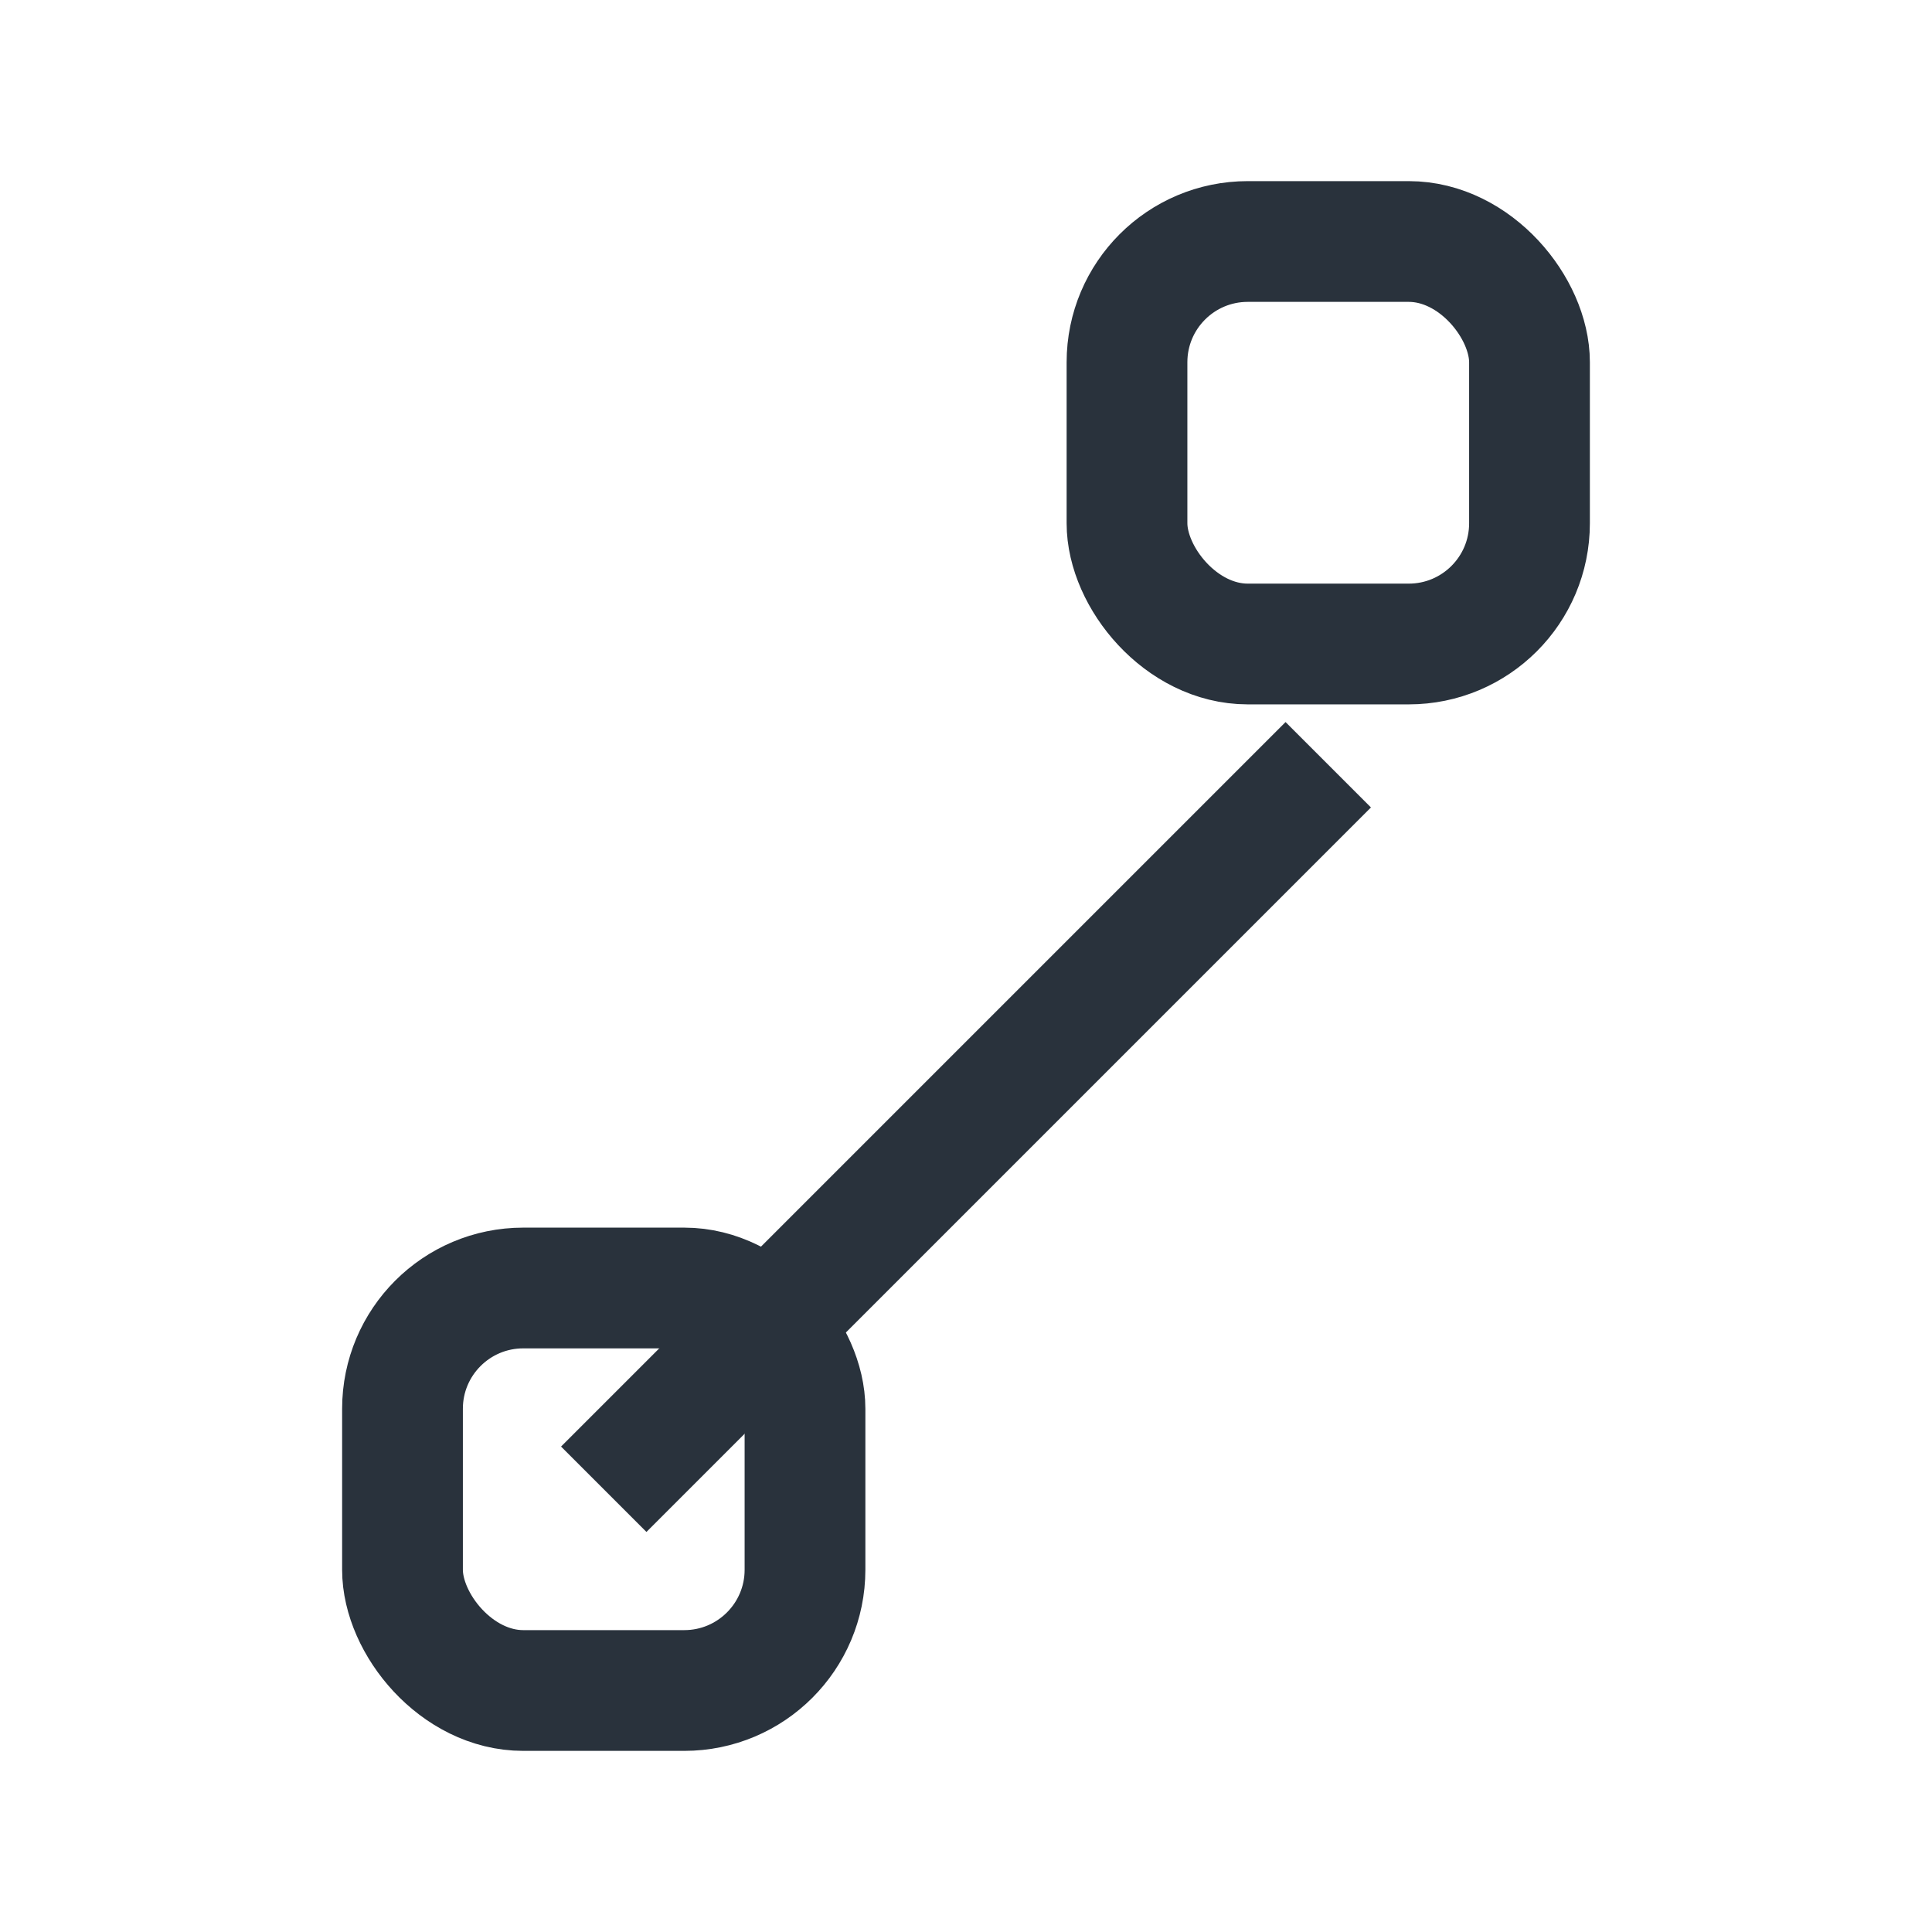
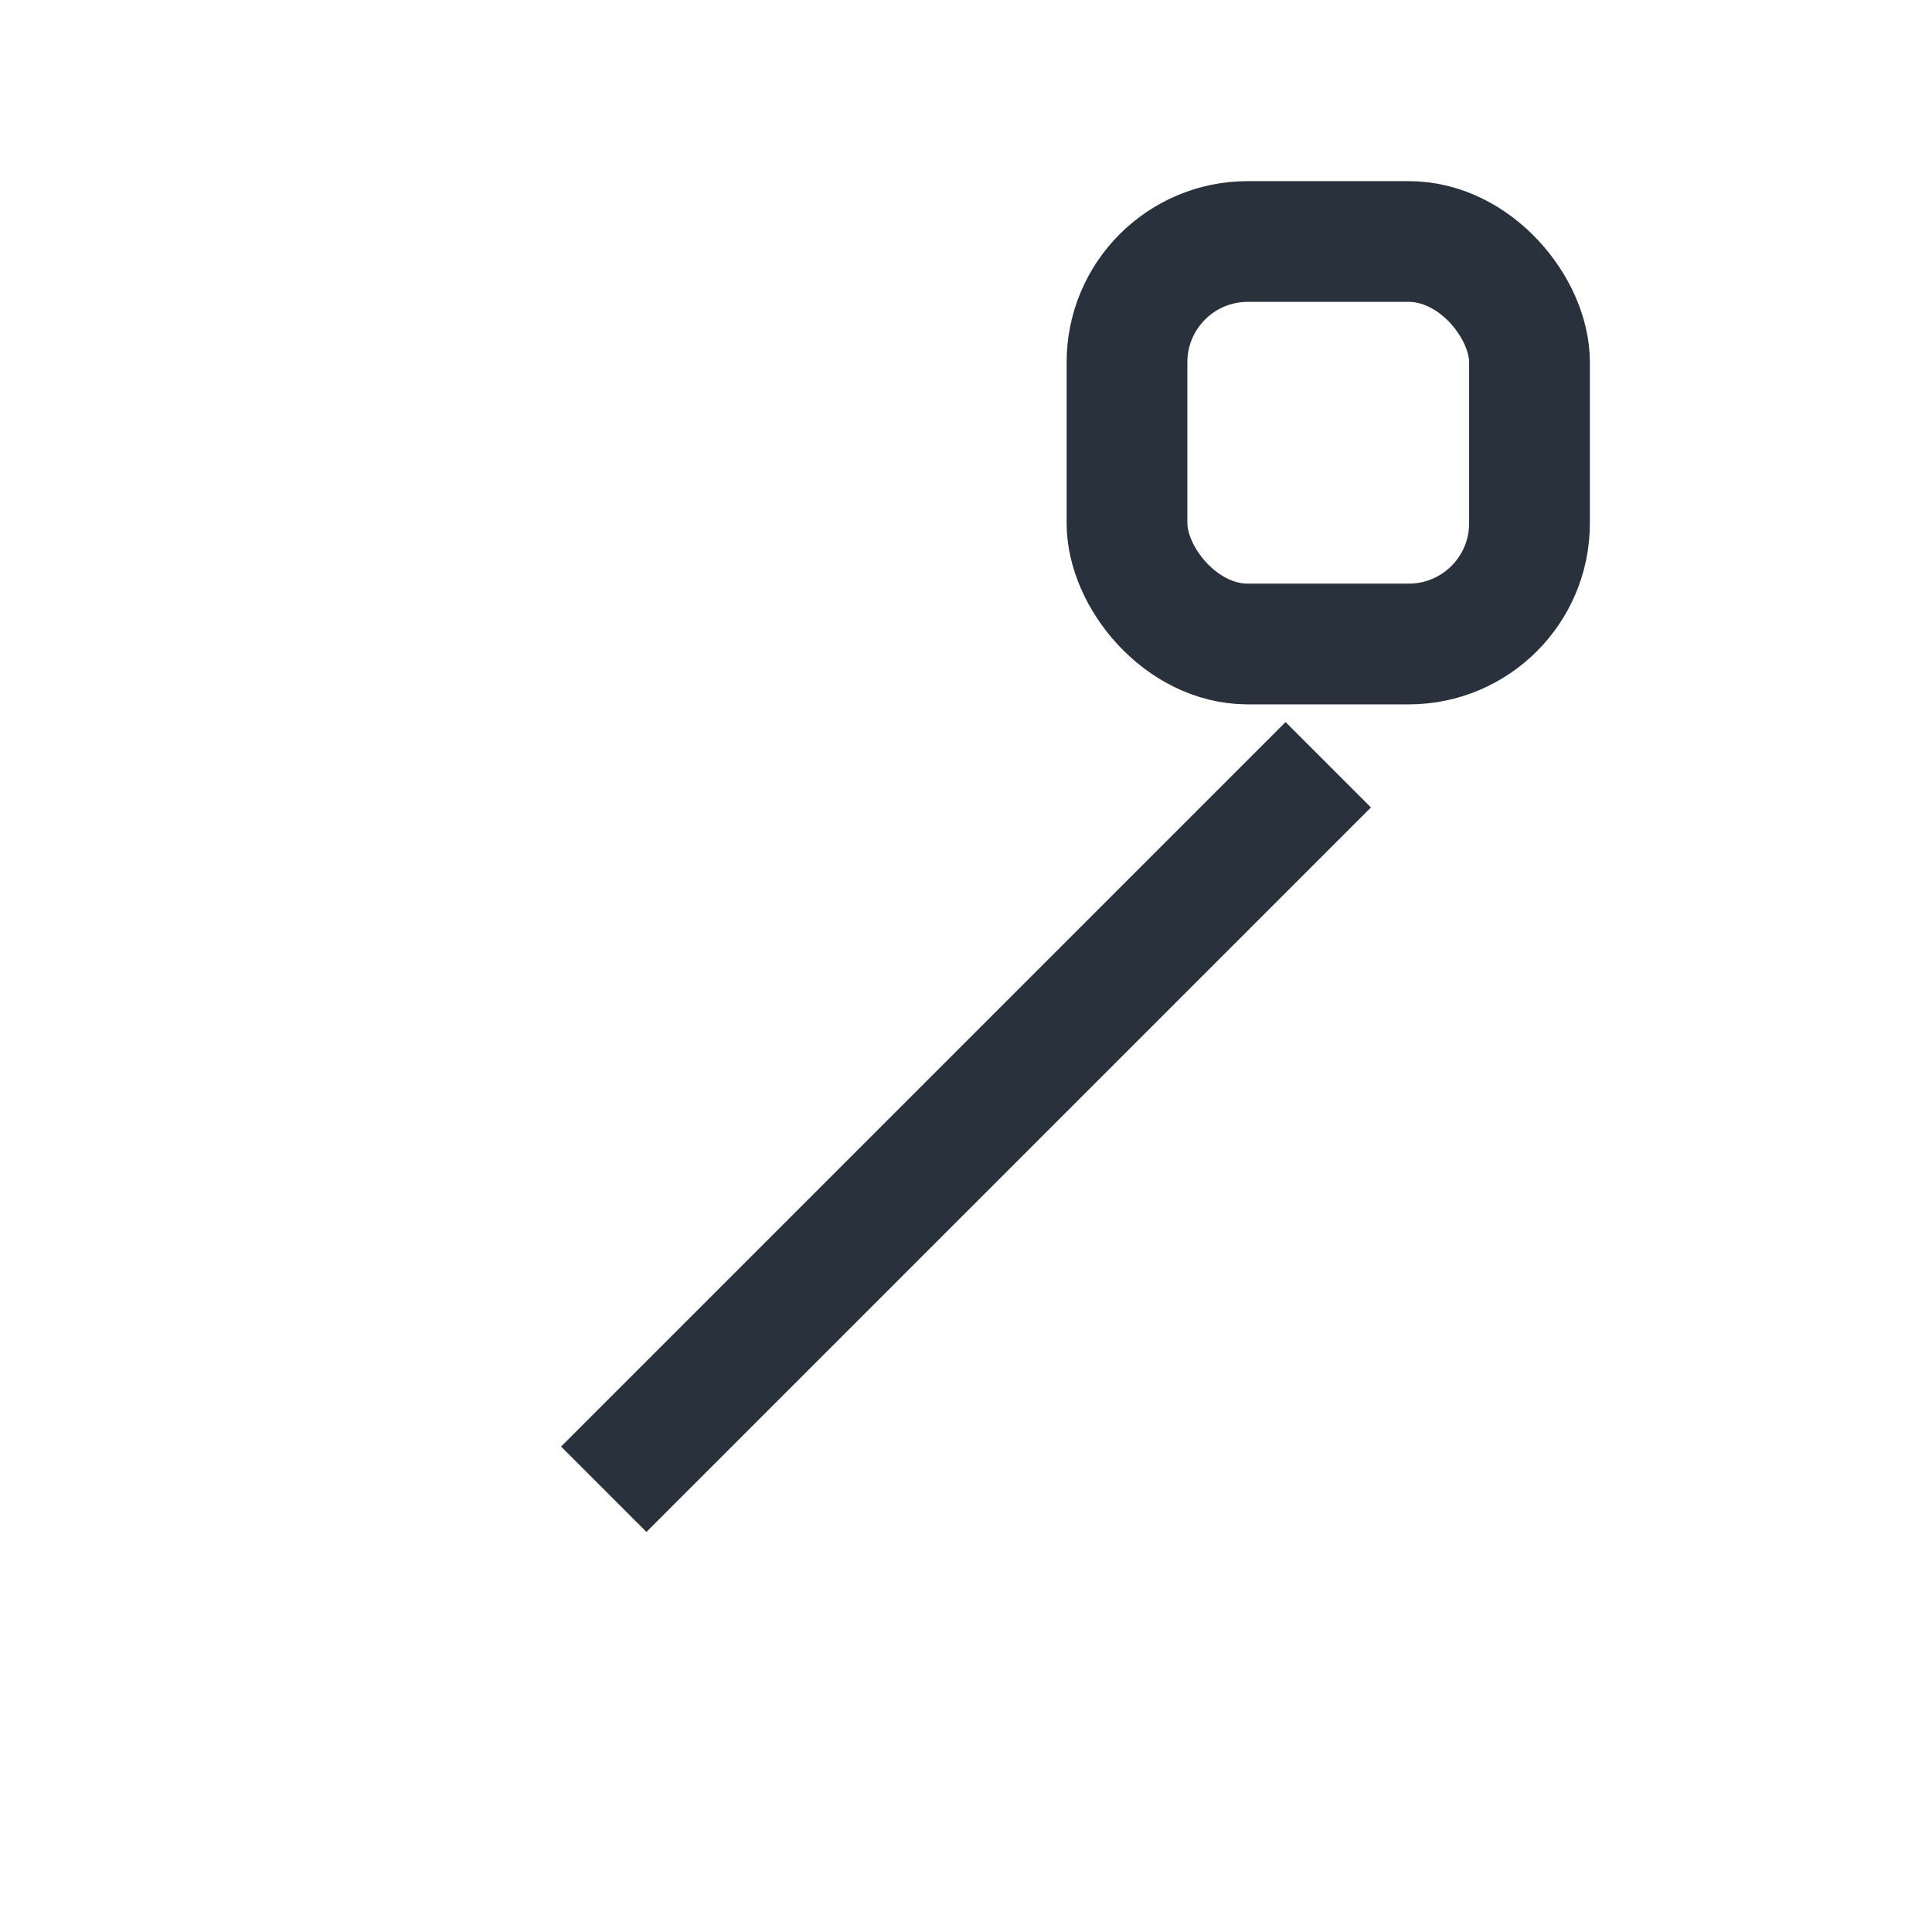
<svg xmlns="http://www.w3.org/2000/svg" width="24" height="24" viewBox="0 0 24 24">
  <g stroke="#29323C" stroke-width="1.5" fill="none">
    <rect x="14" y="3" width="5" height="5" rx="1.5" />
-     <rect x="5" y="16" width="5" height="5" rx="1.5" />
    <path d="M7.5 18.5l9-9" />
  </g>
</svg>